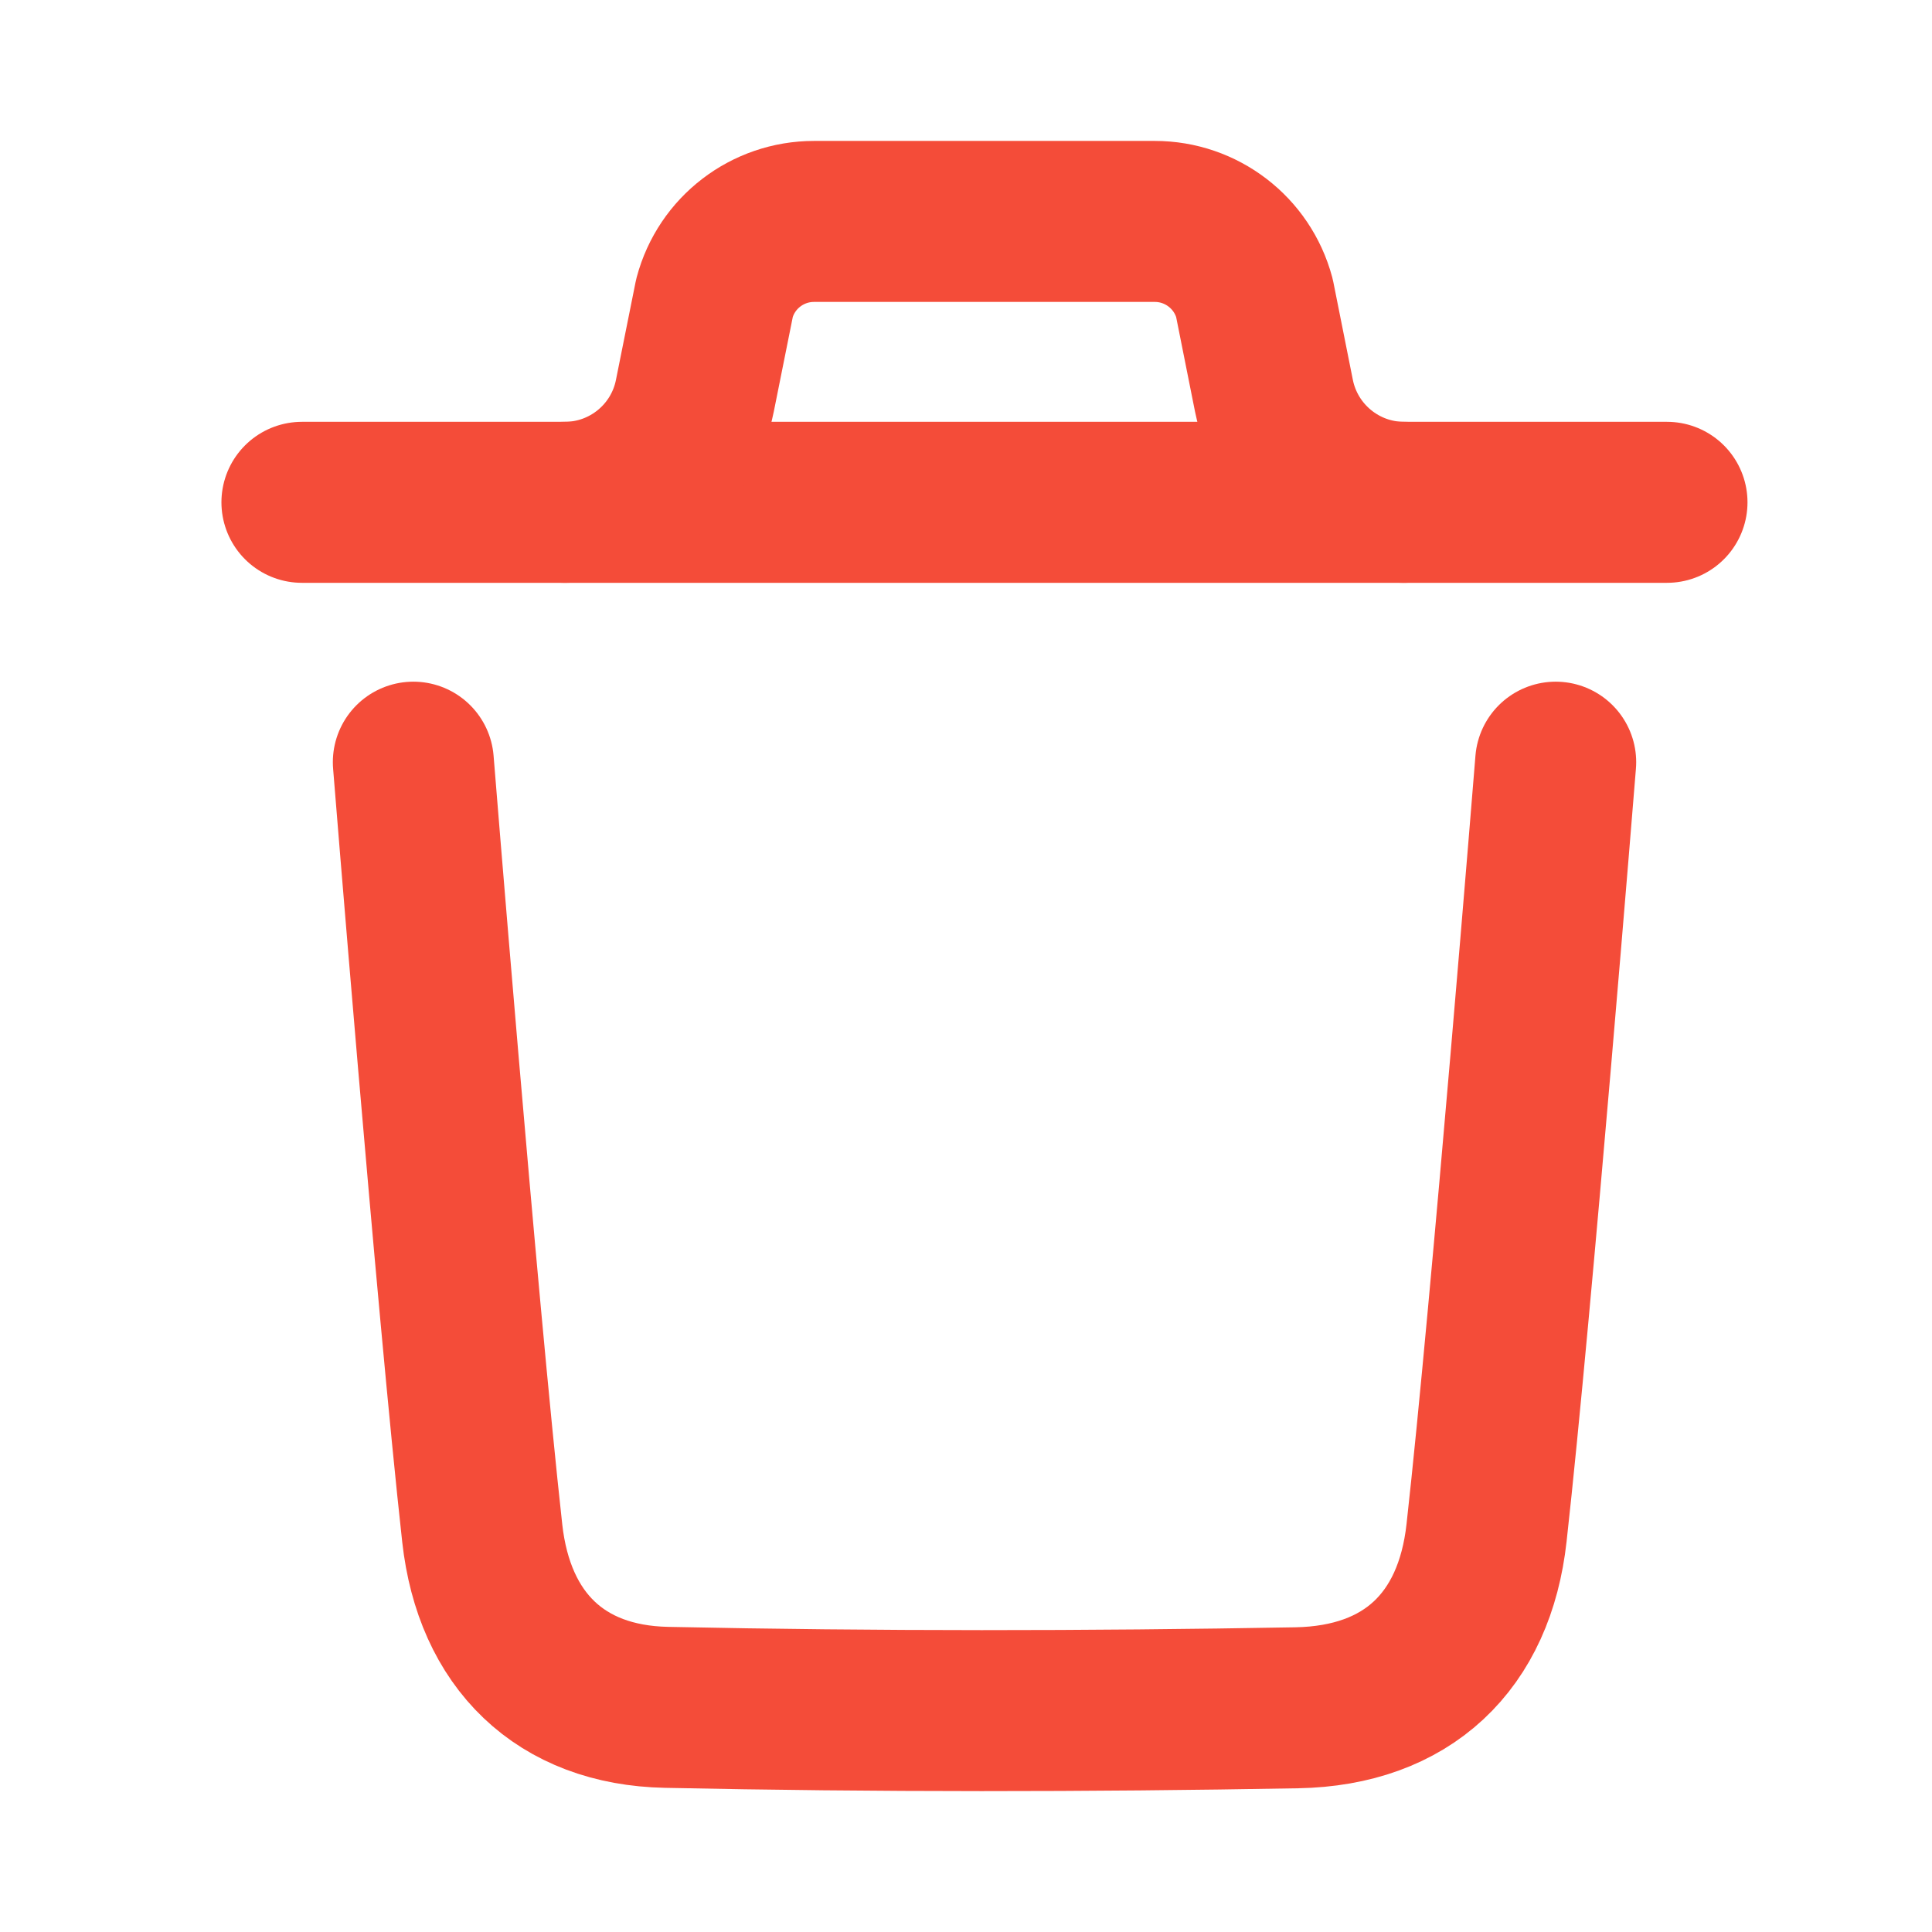
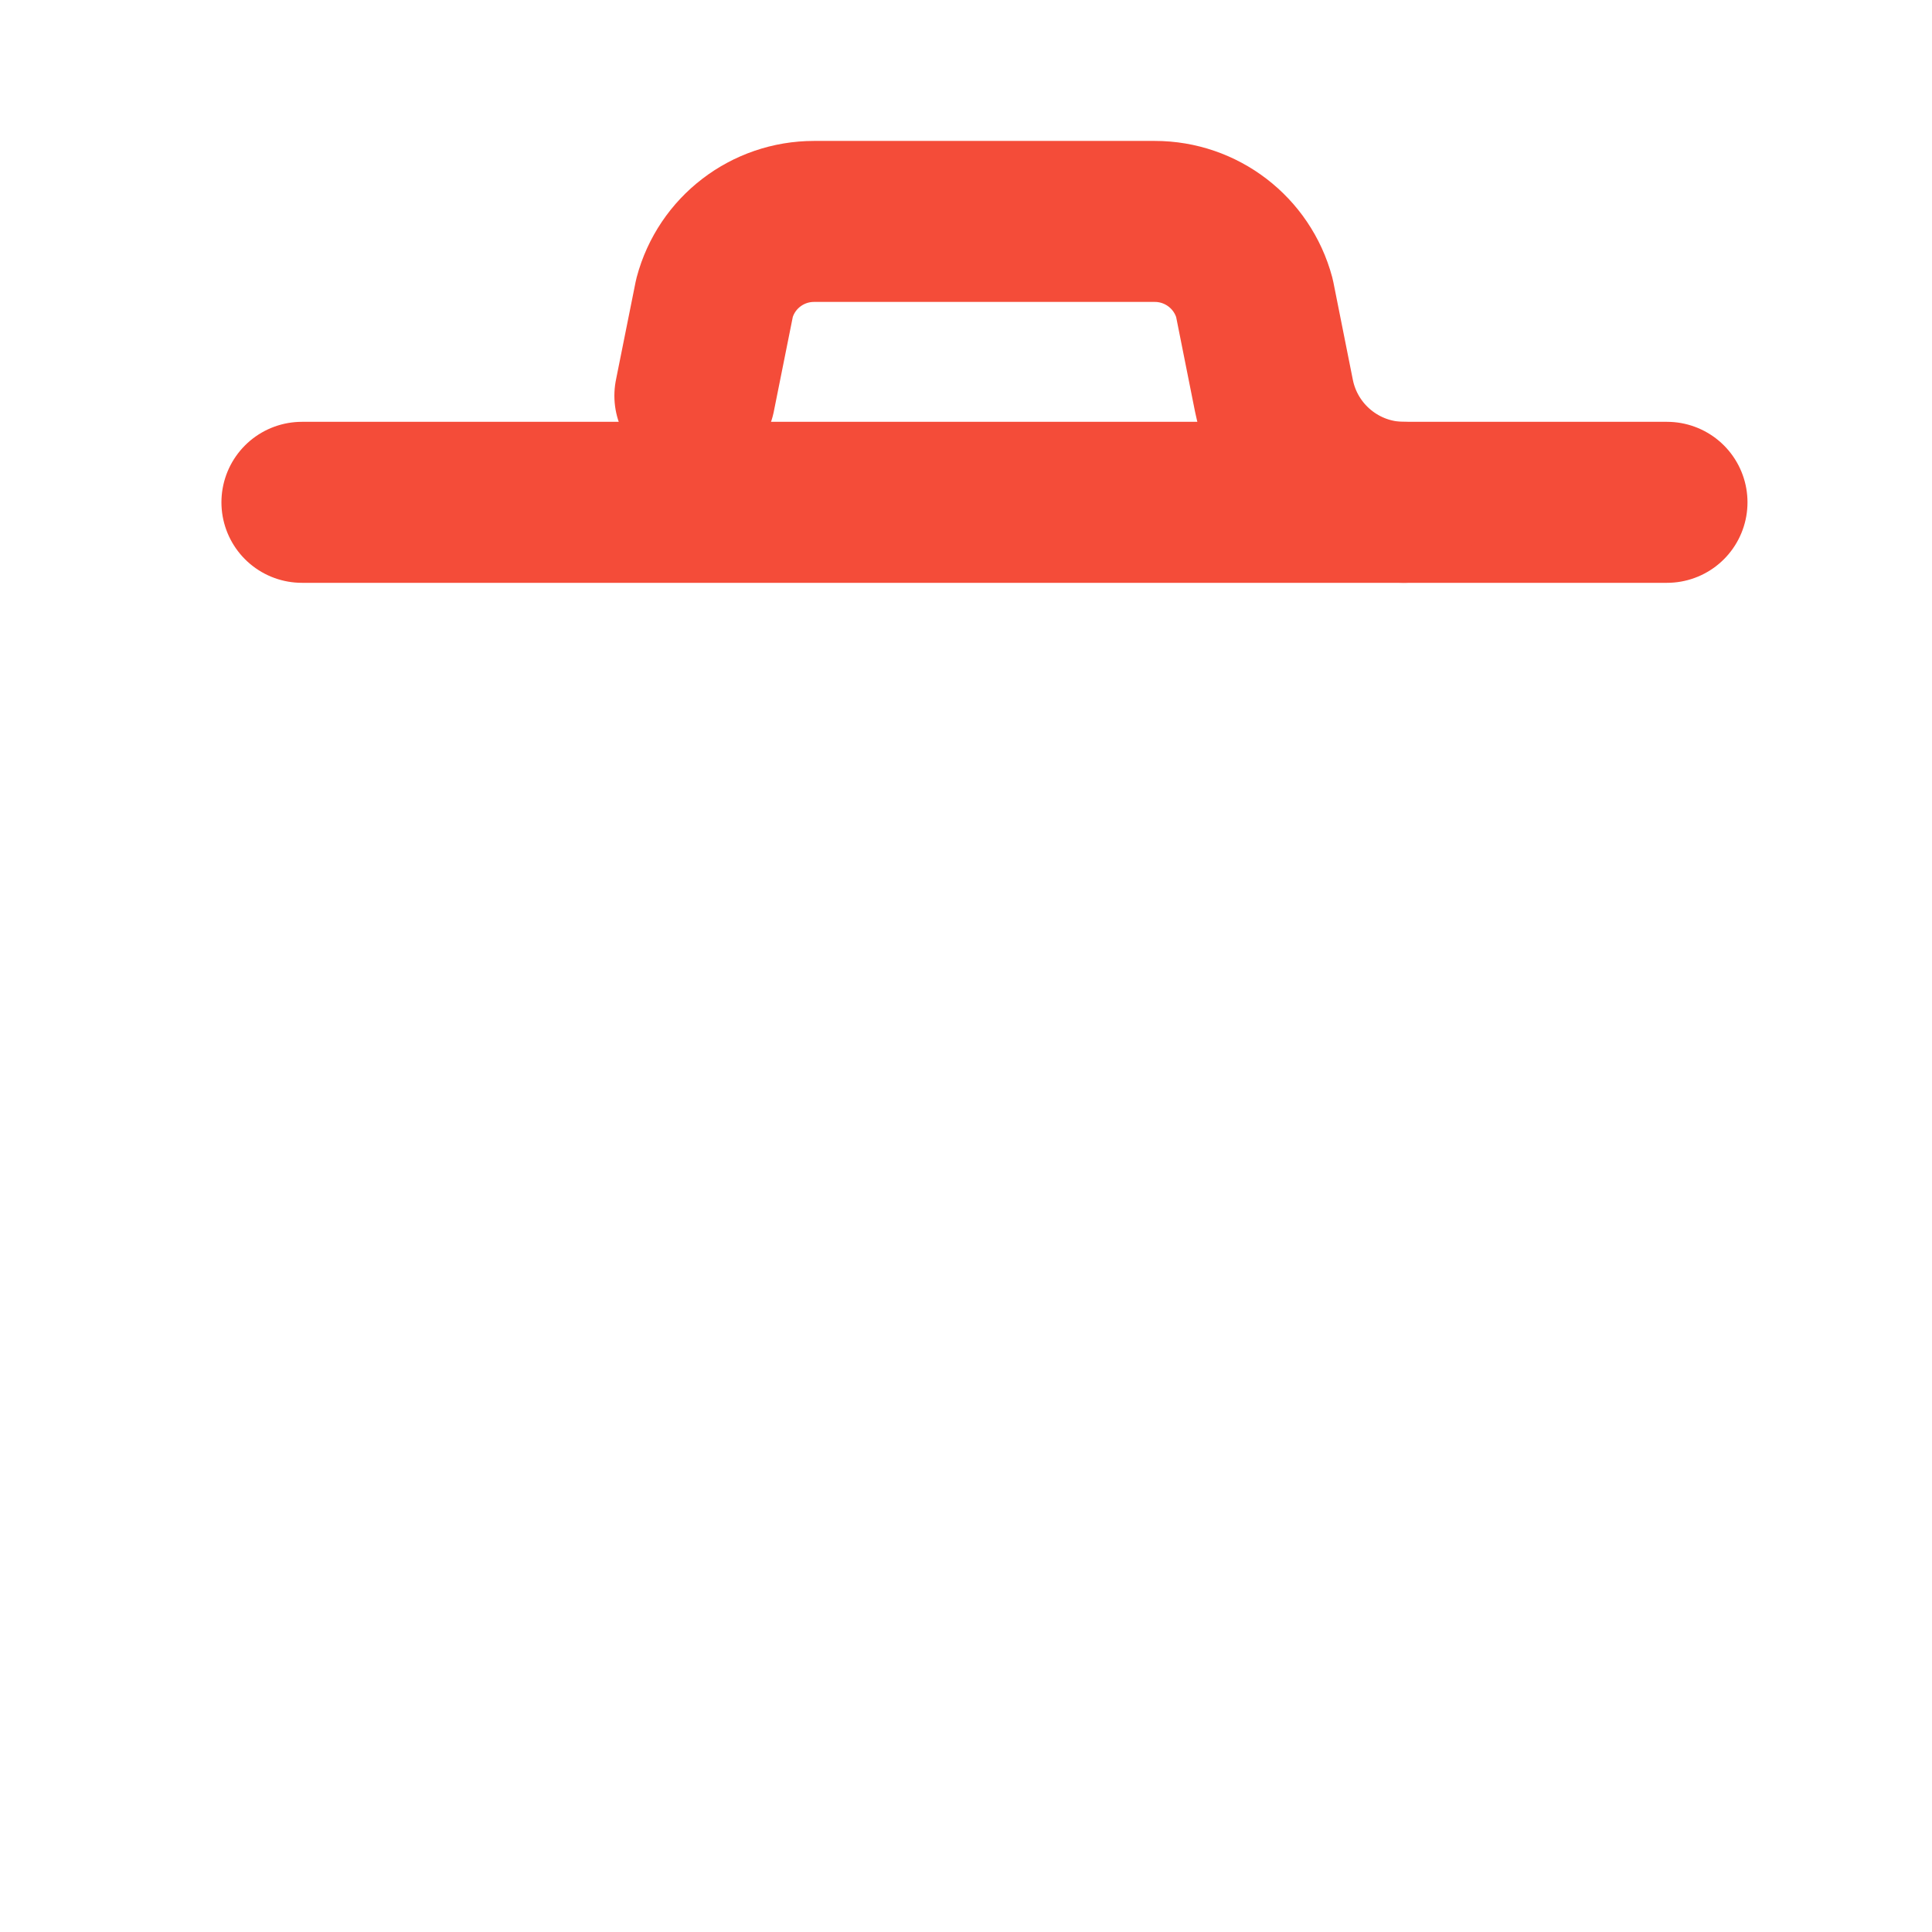
<svg xmlns="http://www.w3.org/2000/svg" width="18" height="18" viewBox="0 0 18 18" fill="none">
-   <path d="M14.494 7.101C14.494 7.101 14.087 12.152 13.85 14.28C13.738 15.296 13.11 15.892 12.082 15.911C10.125 15.946 8.166 15.948 6.21 15.907C5.221 15.887 4.604 15.284 4.493 14.285C4.256 12.139 3.851 7.101 3.851 7.101" stroke="#F44C39" stroke-width="1.5" stroke-linecap="round" stroke-linejoin="round" />
  <path d="M15.531 4.68H2.813" stroke="#F44C39" stroke-width="1.5" stroke-linecap="round" stroke-linejoin="round" />
-   <path d="M13.08 4.68C12.492 4.68 11.985 4.263 11.869 3.687L11.687 2.775C11.574 2.354 11.193 2.063 10.759 2.063H7.584C7.15 2.063 6.769 2.354 6.657 2.775L6.474 3.687C6.359 4.263 5.852 4.68 5.263 4.68" stroke="#F44C39" stroke-width="1.5" stroke-linecap="round" stroke-linejoin="round" />
+   <path d="M13.08 4.68C12.492 4.68 11.985 4.263 11.869 3.687L11.687 2.775C11.574 2.354 11.193 2.063 10.759 2.063H7.584C7.15 2.063 6.769 2.354 6.657 2.775L6.474 3.687" stroke="#F44C39" stroke-width="1.5" stroke-linecap="round" stroke-linejoin="round" />
</svg>